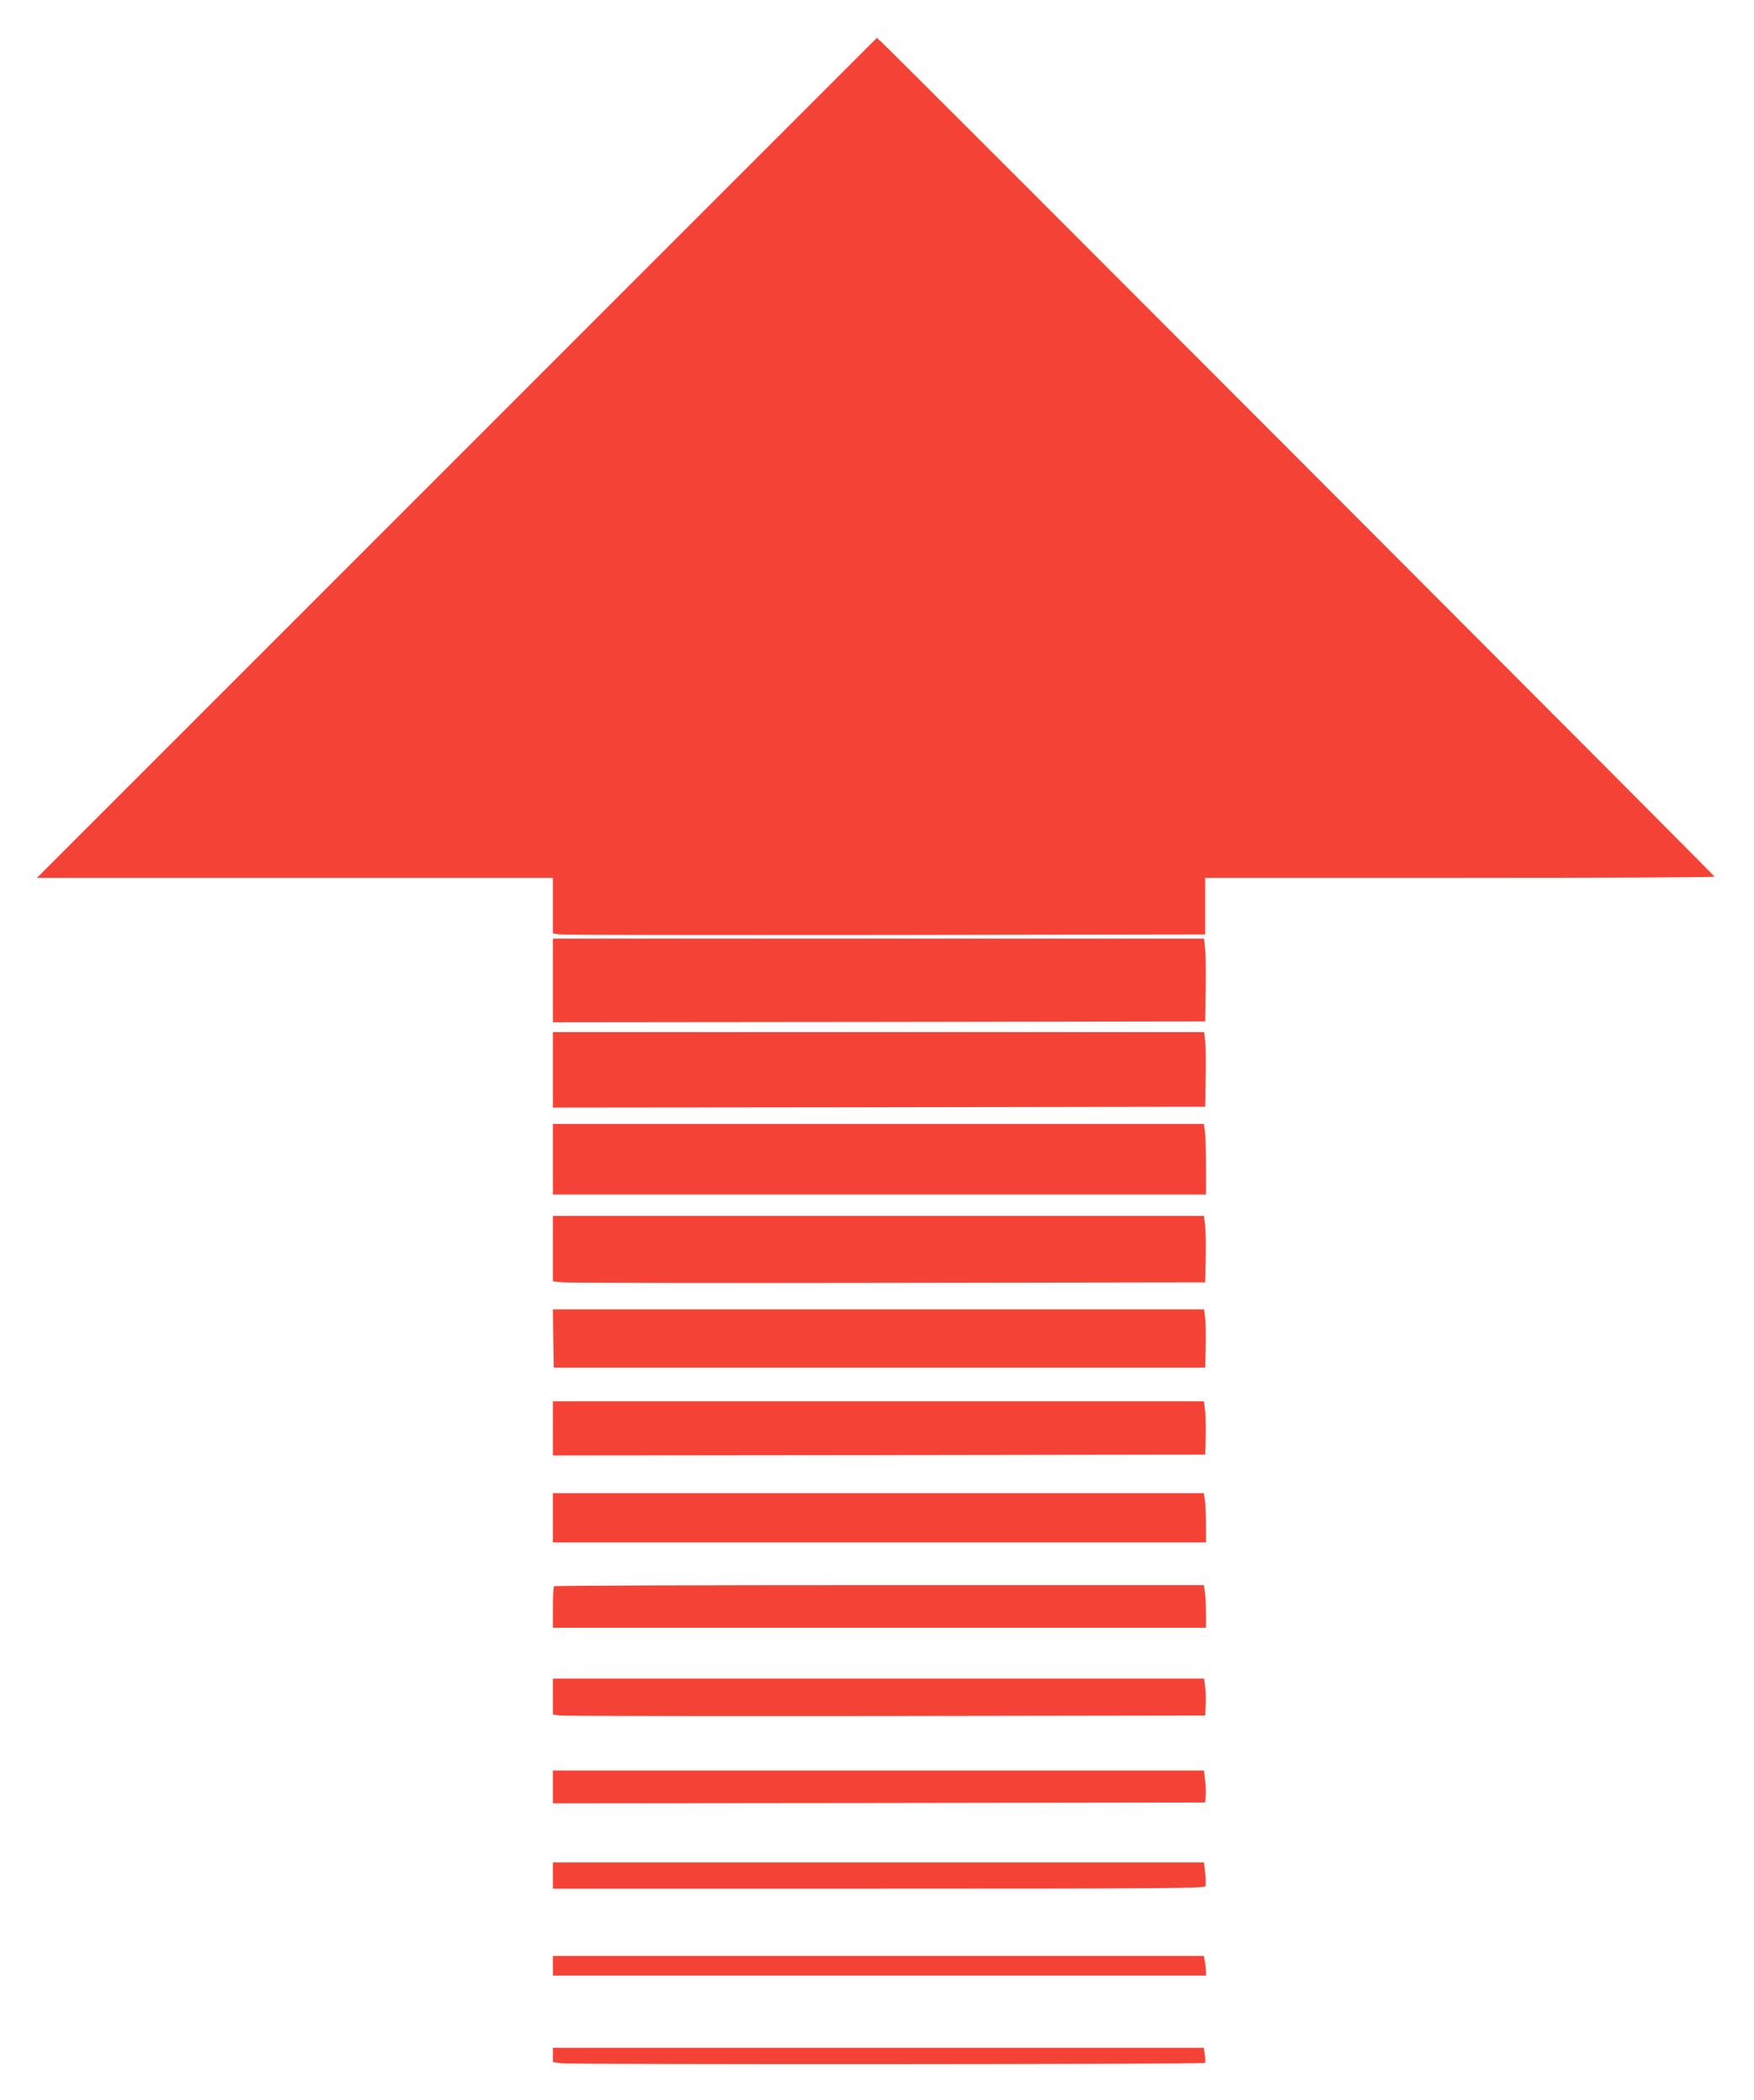
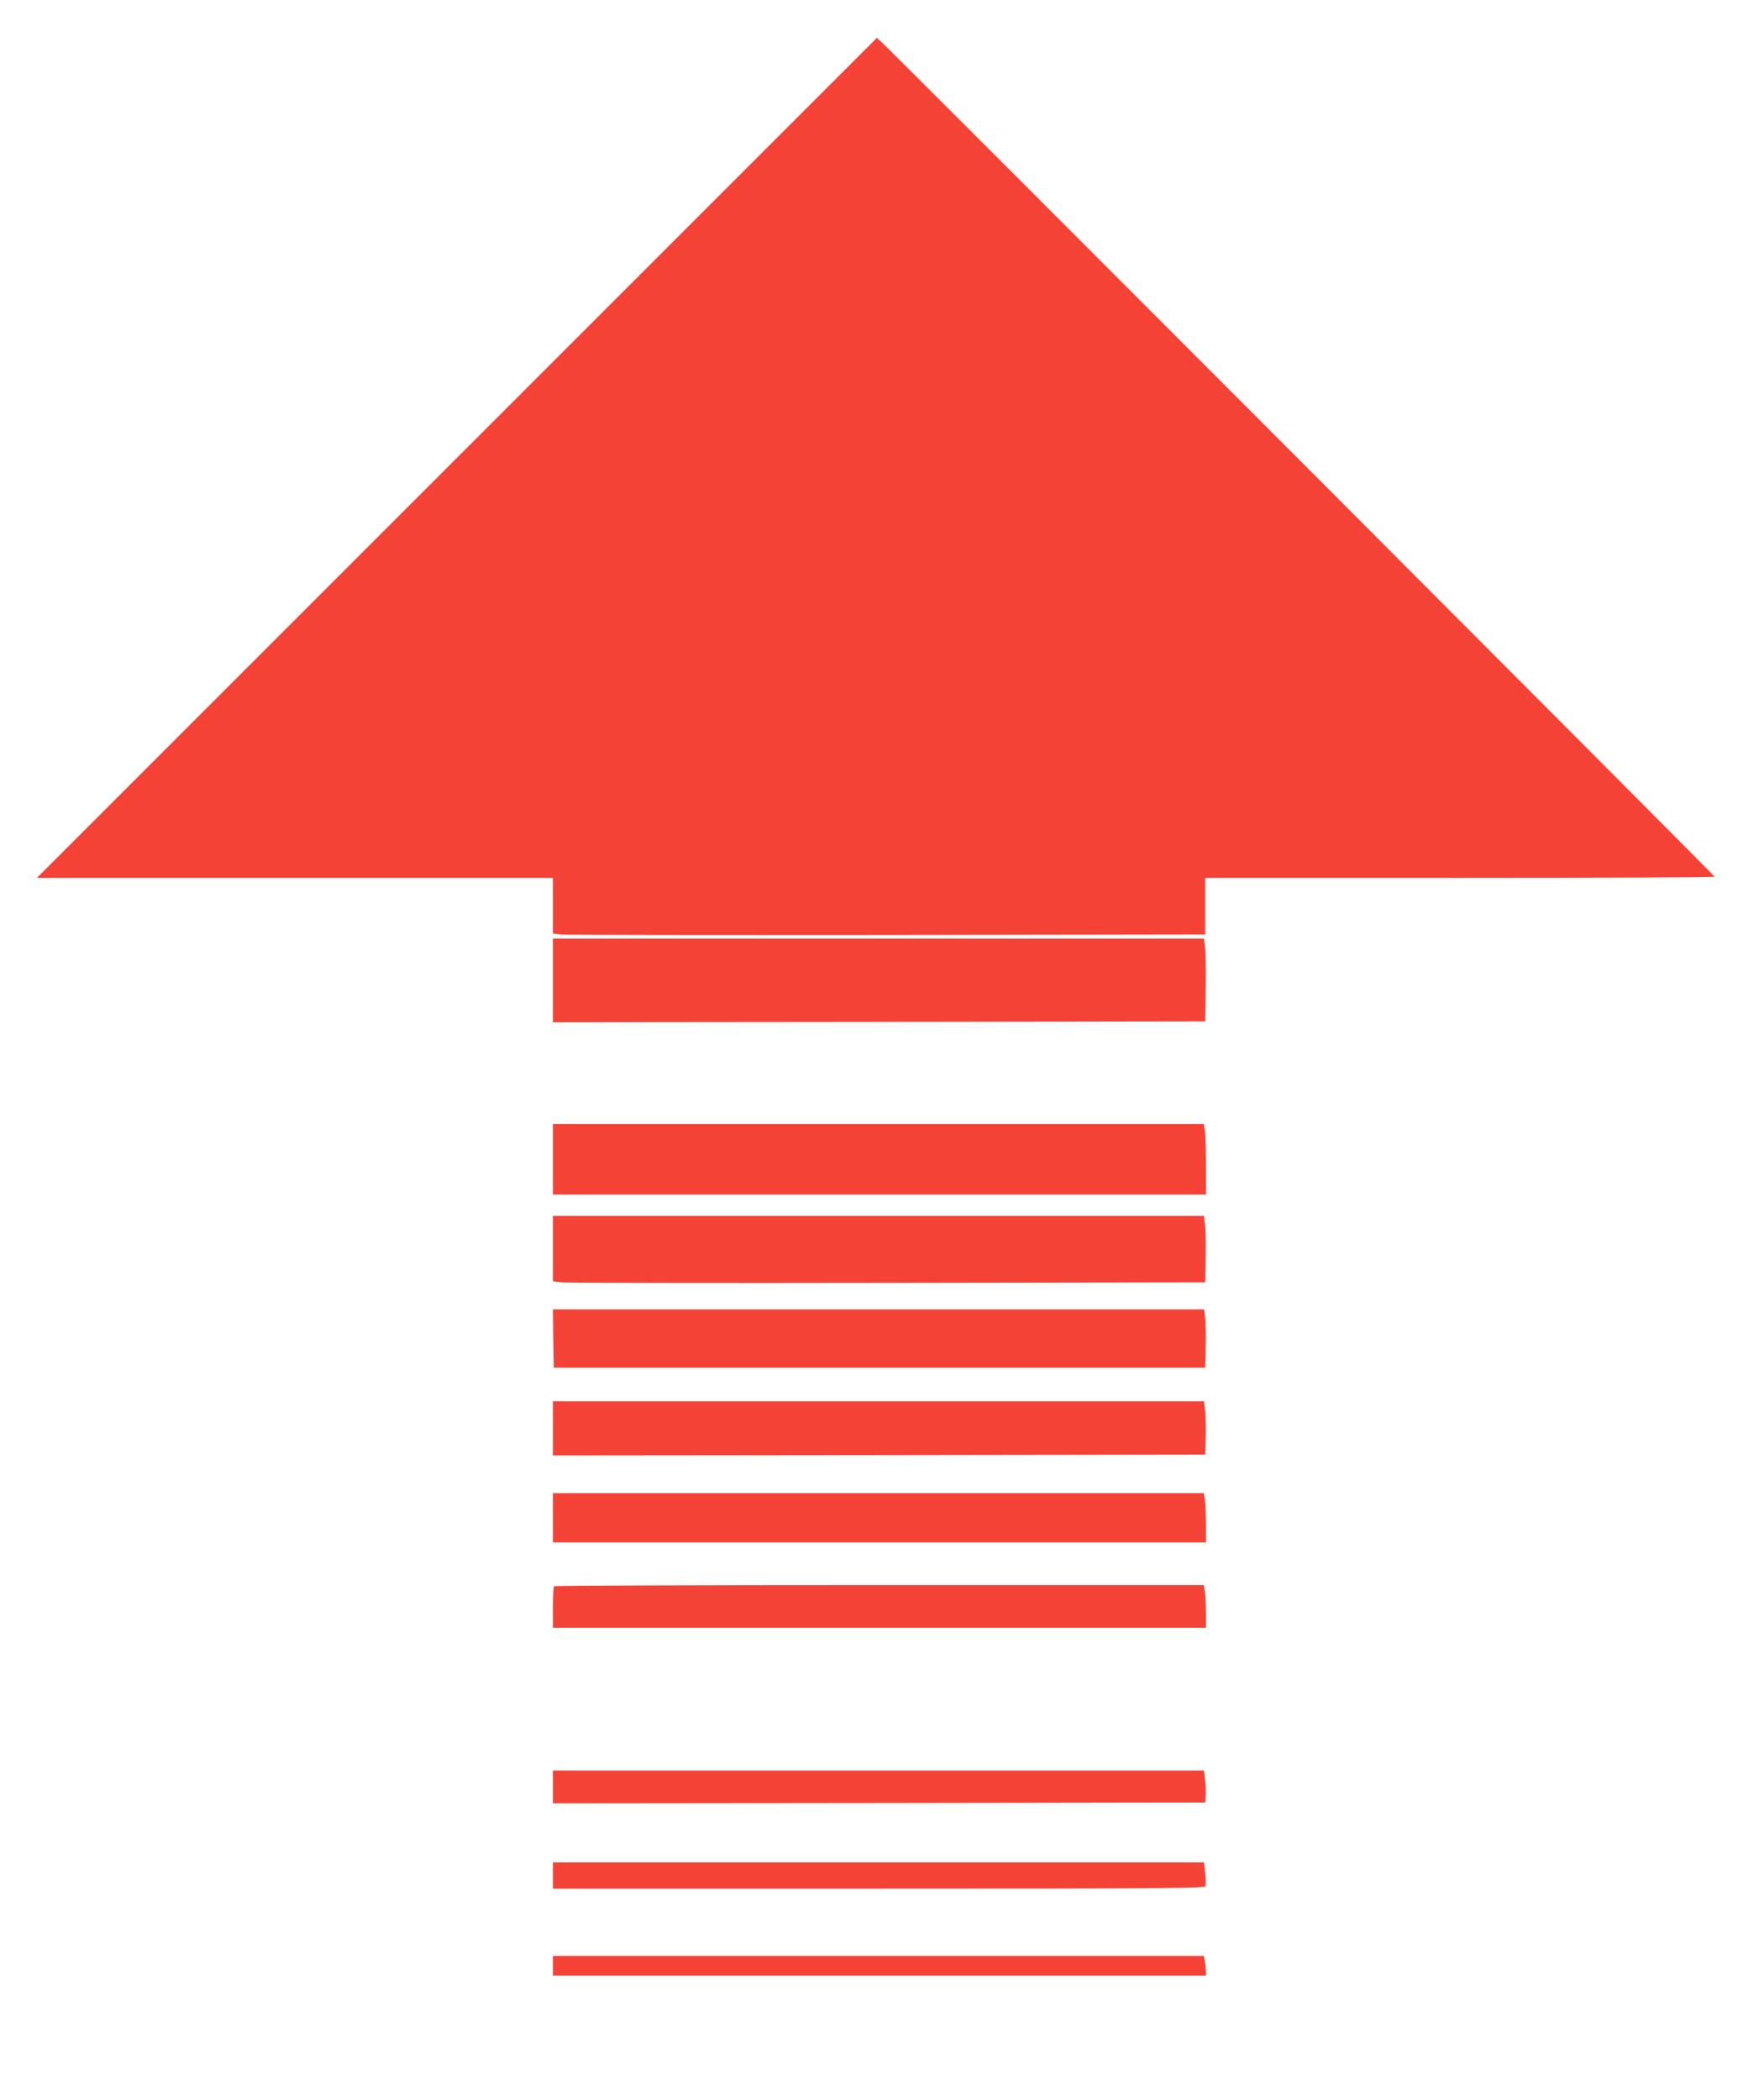
<svg xmlns="http://www.w3.org/2000/svg" version="1.0" width="1069pt" height="1280pt" viewBox="0 0 1069 1280" preserveAspectRatio="xMidYMid meet">
  <g transform="translate(0,1280) scale(0.1,-0.1)" fill="#f44336" stroke="none">
    <path d="M2784 10009 l-2559 -2559 1573 0 1572 0 0 -169 0 -170 43 -6 c23 -3 917 -4 1987 -3 l1945 3 0 173 0 172 1553 0 c853 0 1552 3 1552 7 0 7 -5032 5048 -5081 5090 l-25 22 -2560 -2560z" />
    <path d="M3370 6825 l0 -255 1988 2 1987 3 3 190 c2 105 0 218 -3 253 l-7 62 -1984 0 -1984 0 0 -255z" />
-     <path d="M3370 6280 l0 -230 1988 2 1987 3 3 175 c2 96 0 199 -3 228 l-6 52 -1985 0 -1984 0 0 -230z" />
    <path d="M3370 5735 l0 -215 1990 0 1990 0 0 169 c0 92 -3 189 -6 215 l-7 46 -1983 0 -1984 0 0 -215z" />
    <path d="M3370 5191 l0 -200 53 -6 c28 -3 923 -5 1987 -3 l1935 3 3 140 c2 77 0 168 -3 203 l-7 62 -1984 0 -1984 0 0 -199z" />
    <path d="M3372 4643 l3 -178 1985 0 1985 0 3 125 c2 69 0 149 -3 178 l-6 52 -1985 0 -1984 0 2 -177z" />
    <path d="M3370 4095 l0 -165 1988 2 1987 3 3 100 c2 55 0 128 -3 163 l-7 62 -1984 0 -1984 0 0 -165z" />
    <path d="M3370 3550 l0 -150 1990 0 1990 0 0 104 c0 57 -3 124 -6 150 l-7 46 -1983 0 -1984 0 0 -150z" />
    <path d="M3377 3133 c-4 -3 -7 -62 -7 -130 l0 -123 1990 0 1990 0 0 84 c0 46 -3 104 -6 130 l-7 46 -1977 0 c-1087 0 -1980 -3 -1983 -7z" />
-     <path d="M3370 2461 l0 -110 43 -6 c23 -3 917 -4 1987 -3 l1945 3 3 60 c2 33 1 84 -3 113 l-6 52 -1985 0 -1984 0 0 -109z" />
    <path d="M3370 1910 l0 -100 1988 2 1987 3 3 35 c2 19 1 63 -3 98 l-7 62 -1984 0 -1984 0 0 -100z" />
    <path d="M3370 1370 l0 -80 1985 0 c1767 0 1986 2 1991 15 4 9 3 45 -1 80 l-7 65 -1984 0 -1984 0 0 -80z" />
    <path d="M3370 820 l0 -60 1990 0 1990 0 0 23 c0 12 -3 39 -6 60 l-7 37 -1983 0 -1984 0 0 -60z" />
-     <path d="M3370 276 l0 -43 46 -7 c69 -9 3922 -7 3928 2 2 4 2 27 -1 50 l-6 42 -1983 0 -1984 0 0 -44z" />
  </g>
</svg>